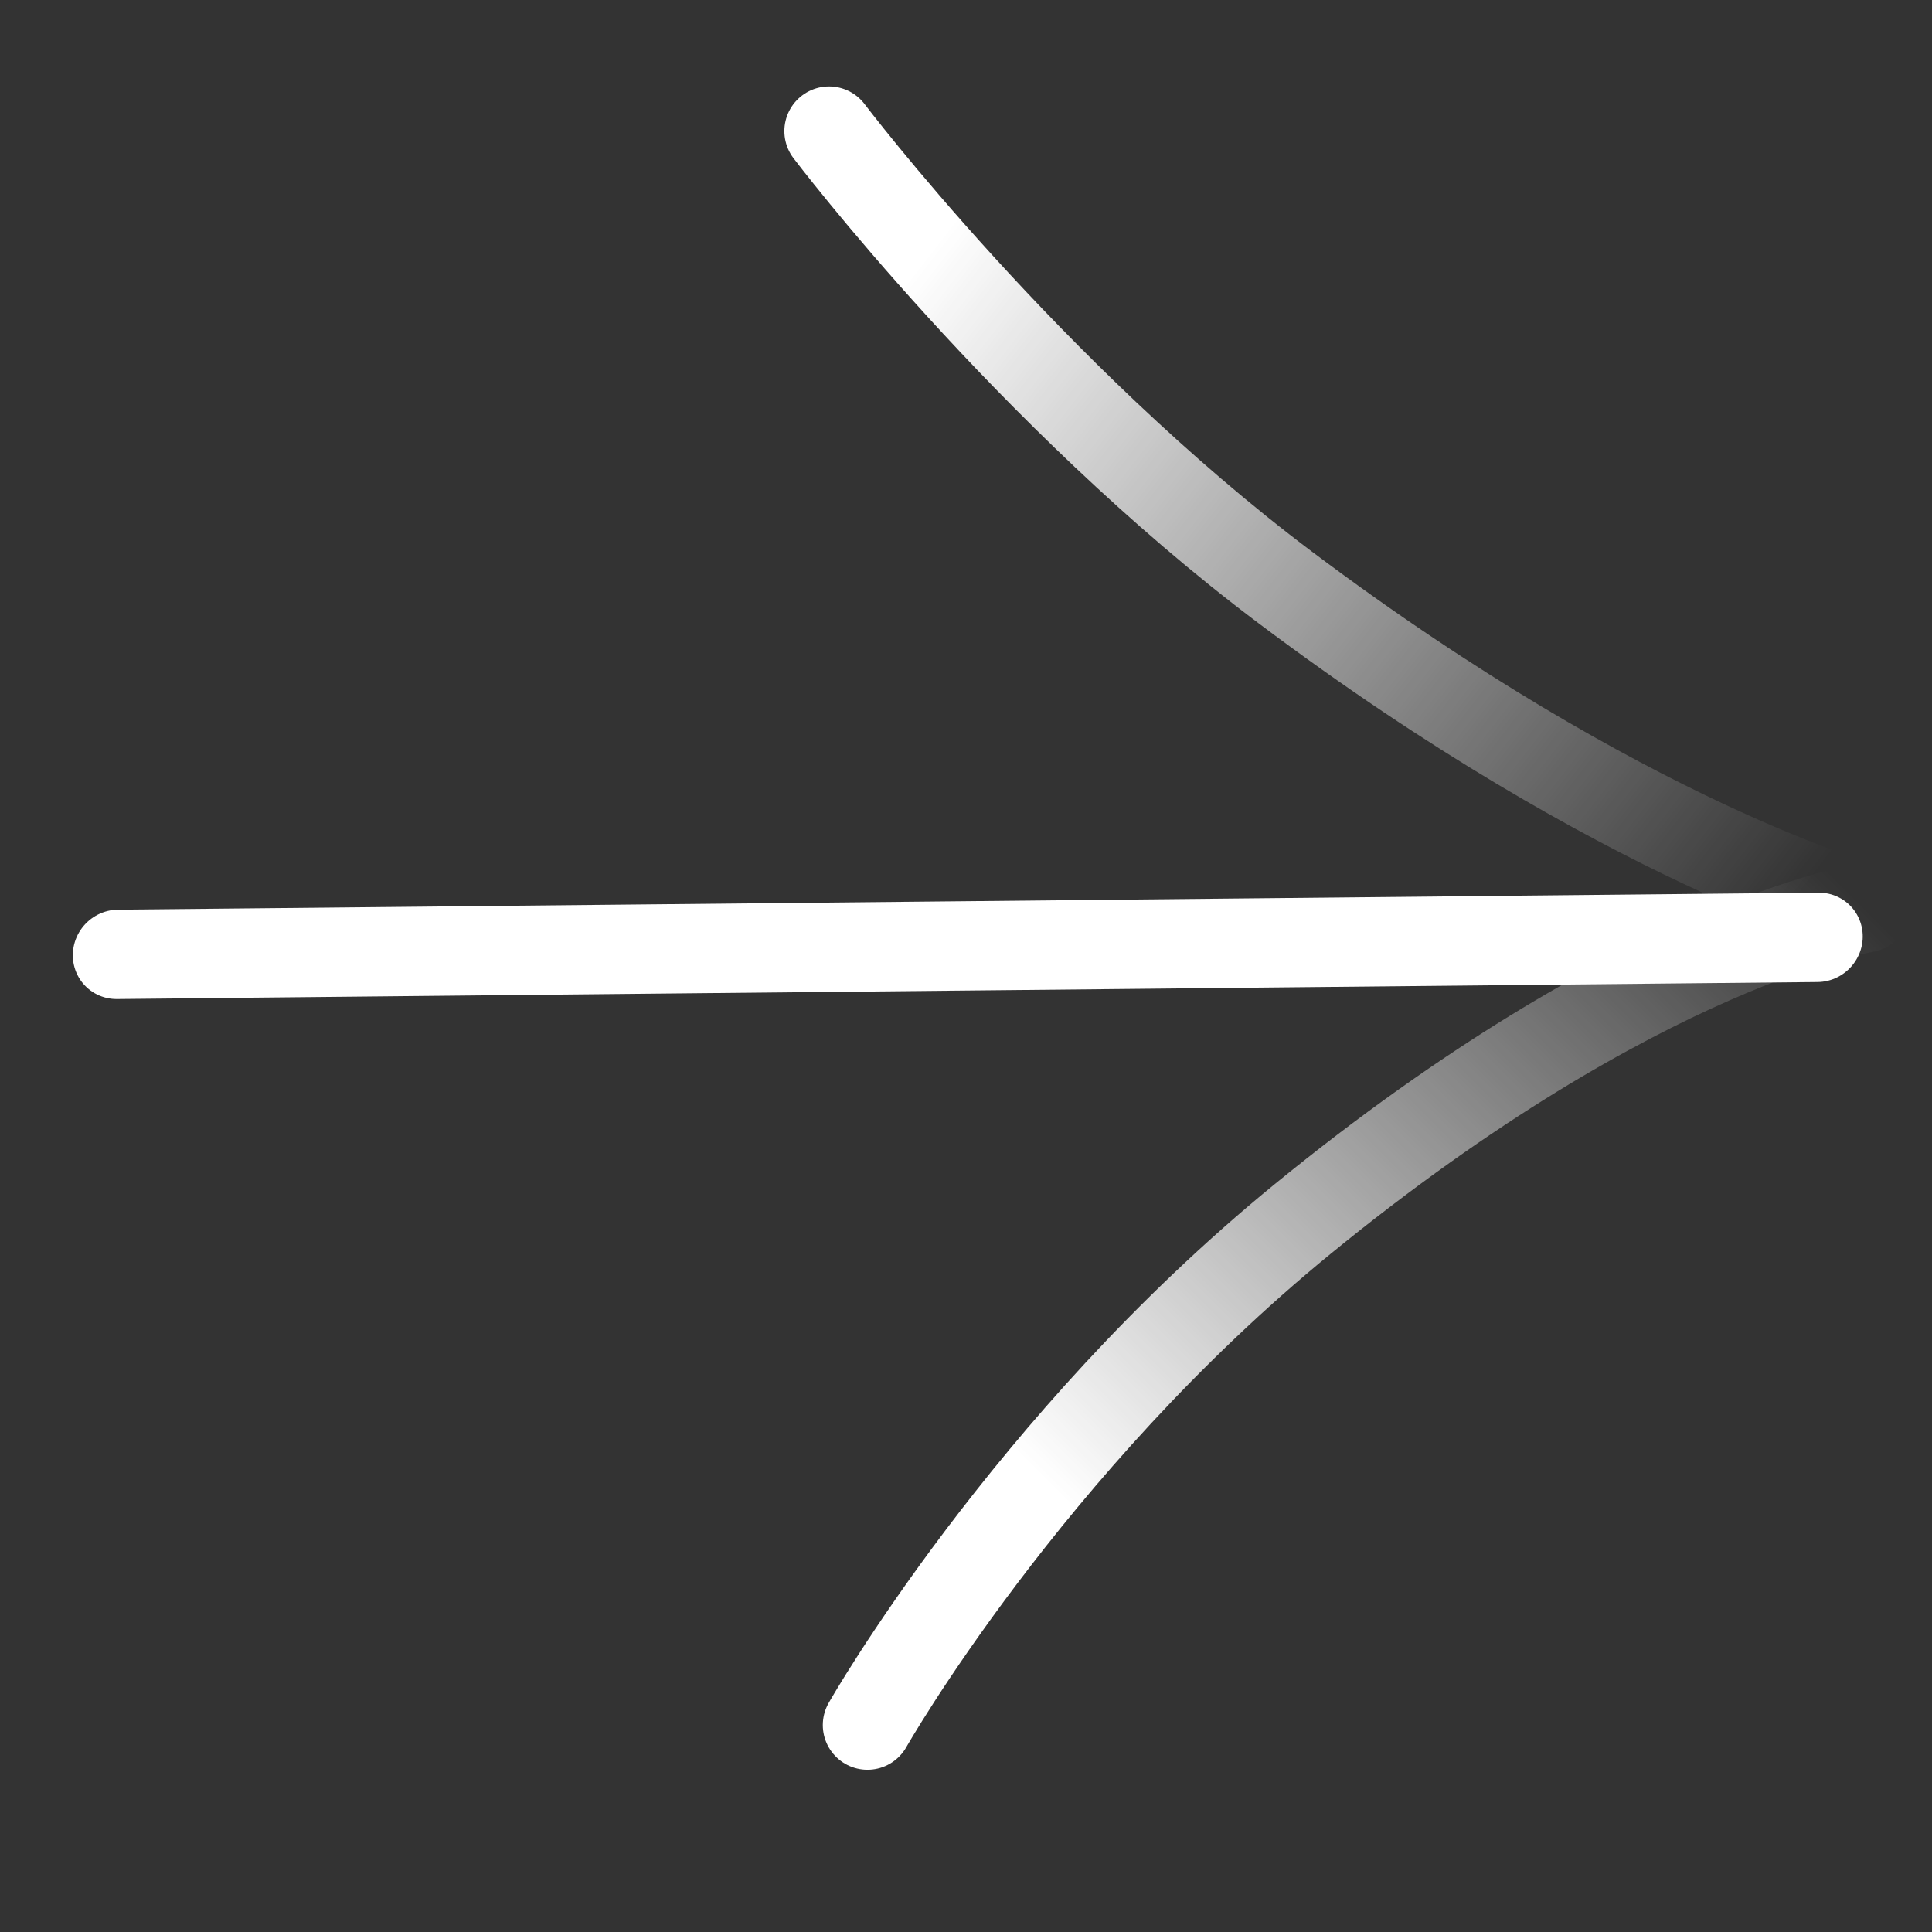
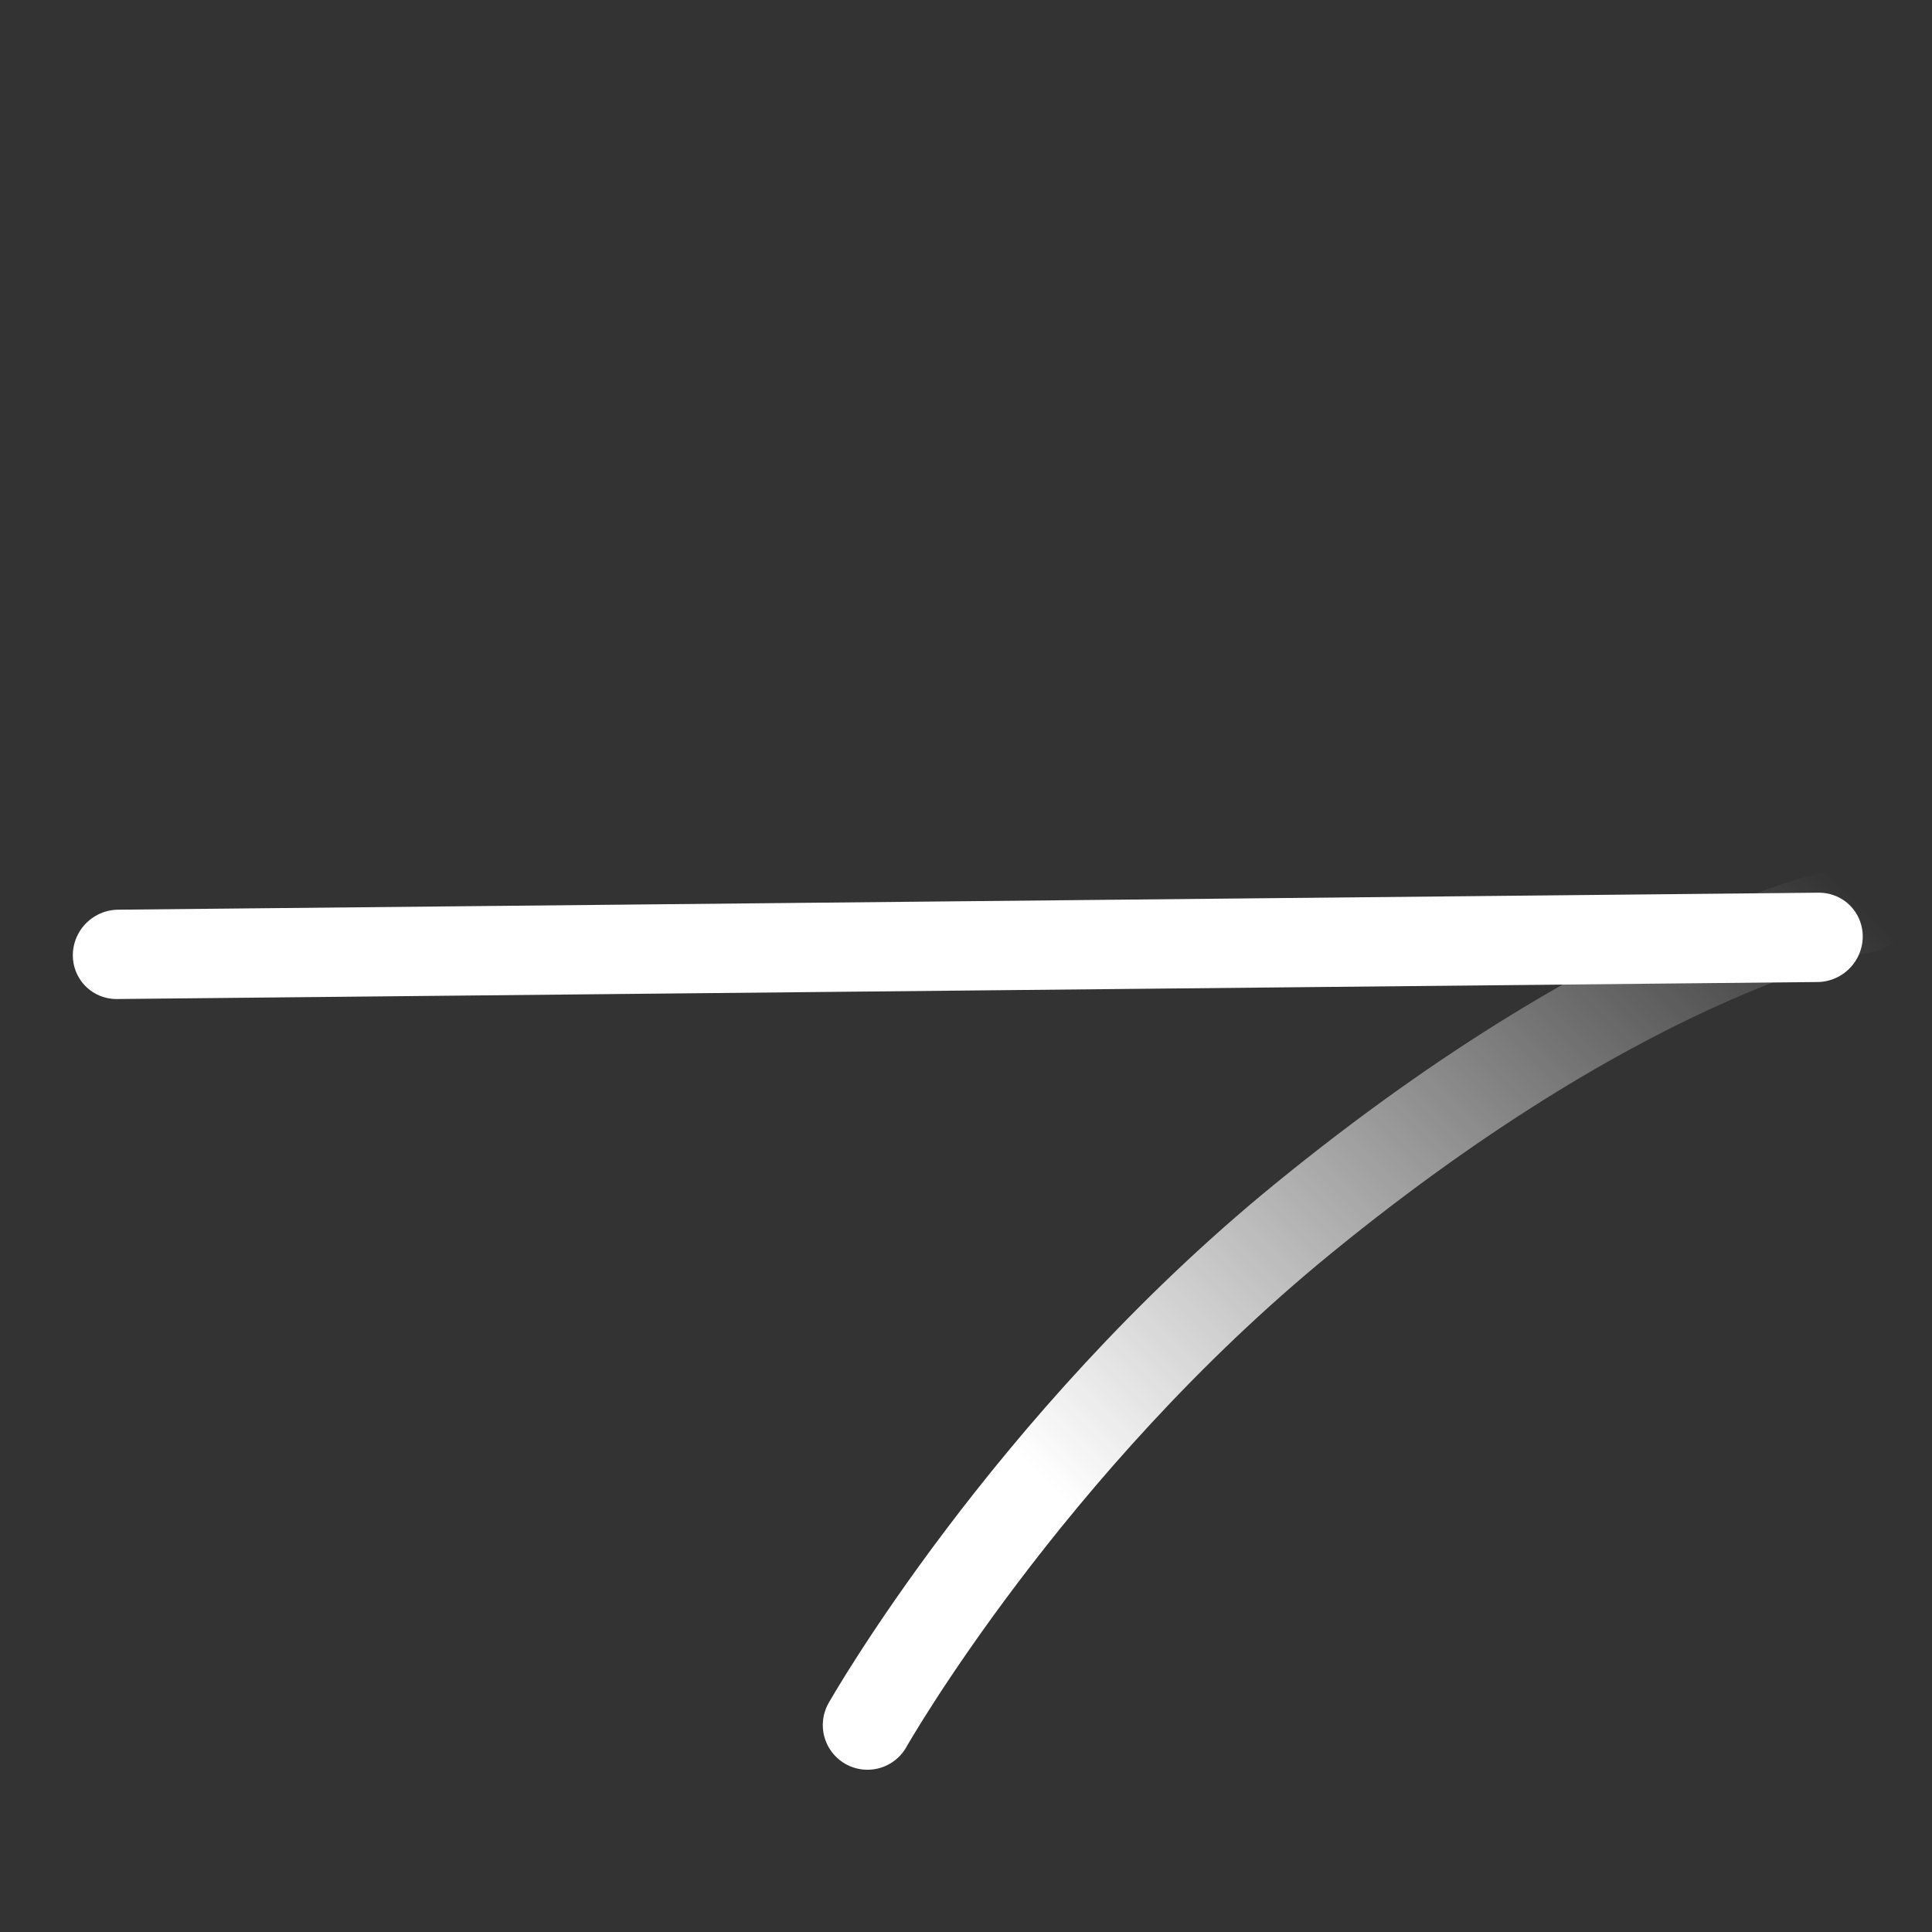
<svg xmlns="http://www.w3.org/2000/svg" width="29" height="29" viewBox="0 0 29 29" fill="none">
  <rect x="0" y="0" width="29" height="29" fill="#333333" stroke="none" />
  <line x1="0.671" y1="-0.671" x2="26.197" y2="-0.671" transform="matrix(1 -0.01 -0.01 1 1.086 15.003)" stroke="white" stroke-width="1.341" stroke-linecap="round" />
  <path d="M27.996 13.628C27.996 13.628 24.628 14.151 19.549 18.301C15.412 21.681 13.021 25.894 13.021 25.894" stroke="url(#paint0_linear_125_1063)" stroke-width="1.341" stroke-linecap="round" />
-   <path d="M12.444 1.968C12.444 1.968 15.435 5.92 19.298 8.822C24.396 12.651 27.996 13.628 27.996 13.628" stroke="url(#paint1_linear_125_1063)" stroke-width="1.341" stroke-linecap="round" />
  <defs>
    <linearGradient id="paint0_linear_125_1063" x1="27.006" y1="12.639" x2="13.386" y2="26.259" gradientUnits="userSpaceOnUse">
      <stop stop-color="white" stop-opacity="0" />
      <stop offset="0.767" stop-color="white" />
    </linearGradient>
    <linearGradient id="paint1_linear_125_1063" x1="14.189" y1="3.49" x2="27.002" y2="13.436" gradientUnits="userSpaceOnUse">
      <stop stop-color="white" />
      <stop offset="1" stop-color="white" stop-opacity="0" />
    </linearGradient>
  </defs>
</svg>